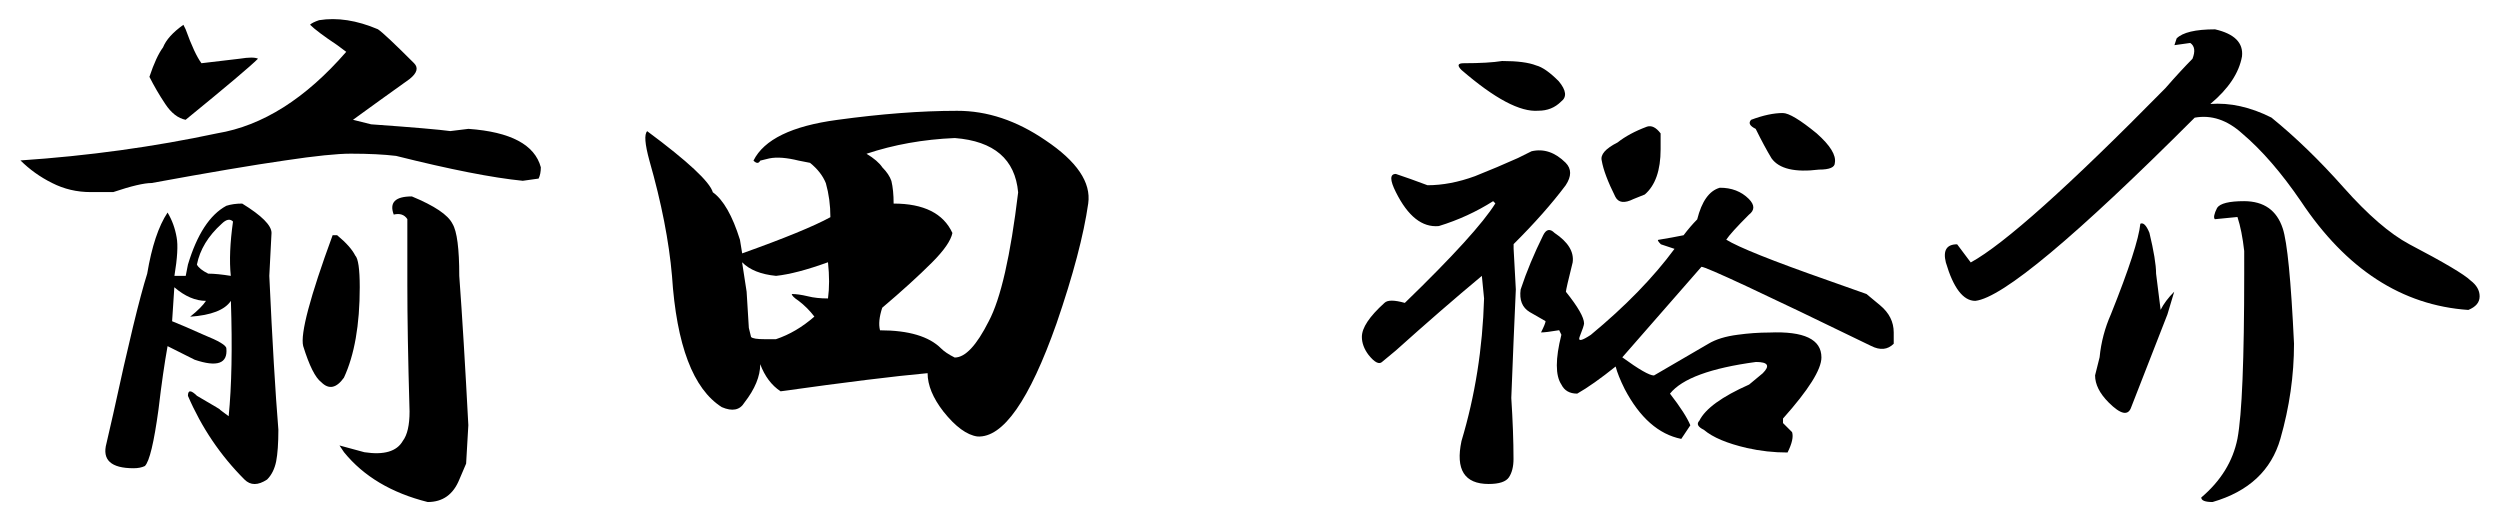
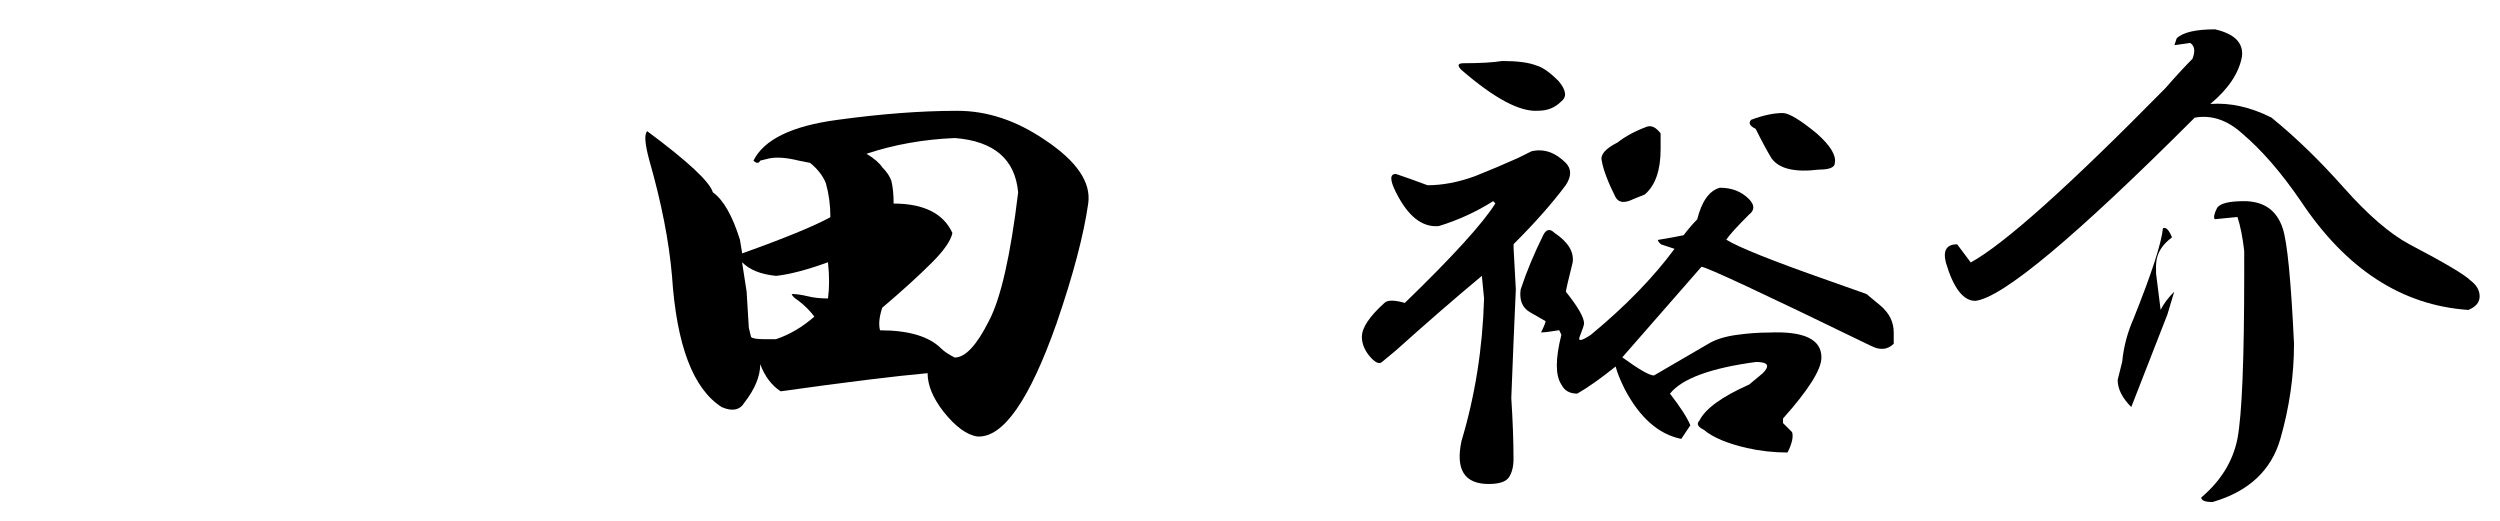
<svg xmlns="http://www.w3.org/2000/svg" version="1.1" id="レイヤー_1" x="0px" y="0px" viewBox="0 0 259 54" style="enable-background:new 0 0 259 54;" xml:space="preserve">
  <g>
-     <path d="M39.15,3.03c0.47,0.31,1.72,1.49,3.75,3.52c0.47,0.47,0.31,1.02-0.47,1.64c-2.19,1.56-4.14,2.97-5.86,4.22l1.88,0.47   c4.37,0.31,7.11,0.55,8.2,0.7l1.88-0.23c4.37,0.31,6.87,1.64,7.5,3.98c0,0.47-0.08,0.86-0.23,1.17l-1.64,0.23   c-3.13-0.31-7.5-1.17-13.13-2.58c-1.25-0.15-2.81-0.23-4.69-0.23c-1.41,0-3.67,0.23-6.8,0.7c-3.28,0.47-7.89,1.25-13.83,2.34   c-0.78,0-2.11,0.31-3.98,0.94H9.38c-1.41,0-2.74-0.31-3.98-0.94c-1.25-0.62-2.34-1.41-3.28-2.34c7.03-0.47,13.83-1.41,20.39-2.81   c4.69-0.78,9.14-3.59,13.36-8.44l-0.94-0.7c-1.41-0.94-2.34-1.64-2.81-2.11c0.15-0.15,0.47-0.31,0.94-0.47   C34.93,1.79,36.96,2.1,39.15,3.03z M28.13,24.13l-0.23,4.45c0.31,6.72,0.62,12.03,0.94,15.94c0,1.41-0.08,2.5-0.23,3.28   c-0.16,0.78-0.47,1.41-0.94,1.88c-0.94,0.62-1.72,0.62-2.34,0c-2.5-2.5-4.45-5.39-5.86-8.67c0-0.62,0.31-0.62,0.94,0   c1.88,1.09,2.66,1.56,2.34,1.41l0.94,0.7c0.31-3.12,0.39-7.11,0.23-11.95c-0.63,0.94-2.03,1.49-4.22,1.64   c0.78-0.62,1.33-1.17,1.64-1.64c-1.09,0-2.19-0.47-3.28-1.41l-0.23,3.52c0.78,0.31,1.88,0.78,3.28,1.41   c1.56,0.63,2.34,1.09,2.34,1.41c0.15,1.56-0.94,1.96-3.28,1.17c-0.63-0.31-1.56-0.78-2.81-1.41c-0.31,1.72-0.63,3.91-0.94,6.56   c-0.47,3.44-0.94,5.39-1.41,5.86c-0.31,0.15-0.7,0.23-1.17,0.23c-2.34,0-3.28-0.86-2.81-2.58l0.7-3.05   c1.56-7.19,2.73-12.03,3.52-14.53c0.47-2.81,1.17-4.92,2.11-6.33c0.47,0.78,0.78,1.64,0.94,2.58c0.15,0.78,0.08,2.11-0.23,3.98   h1.17l0.23-1.17c0.94-3.12,2.26-5.16,3.98-6.09c0.47-0.15,1.01-0.23,1.64-0.23C27.11,22.33,28.13,23.35,28.13,24.13z M19.23,3.03   c0.62,1.72,1.17,2.89,1.64,3.52l3.98-0.47c0.94-0.15,1.56-0.15,1.88,0c-0.78,0.78-3.28,2.89-7.5,6.33   c-0.78-0.15-1.49-0.7-2.11-1.64c-0.63-0.94-1.17-1.88-1.64-2.81c0.47-1.41,0.94-2.42,1.41-3.05c0.31-0.78,1.01-1.56,2.11-2.34   L19.23,3.03z M20.4,27.41c0.15,0.31,0.55,0.63,1.17,0.94c0.62,0,1.41,0.08,2.34,0.23c-0.16-1.56-0.08-3.44,0.23-5.63   c-0.31-0.31-0.7-0.23-1.17,0.23C21.57,24.44,20.71,25.85,20.4,27.41z M36.8,26.47c0.31,0.31,0.47,1.41,0.47,3.28   c0,3.91-0.55,7.03-1.64,9.38c-0.78,1.09-1.56,1.25-2.34,0.47c-0.63-0.47-1.25-1.72-1.88-3.75c-0.31-1.25,0.7-5.08,3.05-11.48h0.47   C35.87,25.15,36.49,25.85,36.8,26.47z M46.88,23.19c0.47,0.78,0.7,2.58,0.7,5.39c0.31,4.22,0.62,9.38,0.94,15.47l-0.23,3.98   l-0.7,1.64c-0.63,1.56-1.72,2.34-3.28,2.34c-3.75-0.94-6.64-2.66-8.67-5.16l-0.47-0.7l2.58,0.7c2.03,0.31,3.36-0.08,3.98-1.17   c0.47-0.62,0.7-1.64,0.7-3.05c-0.16-5.47-0.23-9.84-0.23-13.13v-6.8c-0.31-0.47-0.78-0.62-1.41-0.47   c-0.47-1.25,0.15-1.88,1.88-1.88C45.01,21.32,46.41,22.25,46.88,23.19z" />
    <path d="M108.29,14.52c3.28,2.19,4.76,4.38,4.45,6.56c-0.47,3.28-1.56,7.42-3.28,12.42c-2.81,7.97-5.55,11.88-8.2,11.72   c-1.09-0.15-2.27-1.01-3.52-2.58c-1.09-1.41-1.64-2.73-1.64-3.98c-3.44,0.31-8.52,0.94-15.23,1.88c-0.94-0.62-1.64-1.56-2.11-2.81   c0,1.25-0.55,2.58-1.64,3.98c-0.47,0.78-1.25,0.94-2.34,0.47c-2.97-1.88-4.69-6.41-5.16-13.59c-0.31-3.59-1.09-7.58-2.34-11.95   c-0.47-1.72-0.55-2.73-0.23-3.05c4.22,3.13,6.48,5.24,6.8,6.33c1.09,0.78,2.03,2.42,2.81,4.92l0.23,1.41   c4.37-1.56,7.42-2.81,9.14-3.75c0-1.25-0.16-2.42-0.47-3.52c-0.31-0.78-0.86-1.48-1.64-2.11l-1.17-0.23   c-1.25-0.31-2.27-0.39-3.05-0.23l-0.94,0.23c-0.16,0.31-0.39,0.31-0.7,0c1.09-2.19,3.98-3.59,8.67-4.22   c4.53-0.62,8.67-0.94,12.42-0.94C102.27,11.47,105.32,12.49,108.29,14.52z M80.4,28.58c-1.56-0.15-2.74-0.62-3.52-1.41l0.47,3.05   l0.23,3.75l0.23,0.94c0.15,0.16,0.62,0.23,1.41,0.23h1.17c1.41-0.47,2.73-1.25,3.98-2.34c-0.47-0.62-1.02-1.17-1.64-1.64   c-0.47-0.31-0.7-0.55-0.7-0.7c0.47,0,1.01,0.08,1.64,0.23c0.62,0.16,1.33,0.23,2.11,0.23c0.15-1.09,0.15-2.34,0-3.75   C83.6,27.96,81.8,28.43,80.4,28.58z M89.77,15.93c0.78,0.47,1.33,0.94,1.64,1.41c0.47,0.47,0.78,0.94,0.94,1.41   c0.15,0.63,0.23,1.41,0.23,2.34c3.12,0,5.16,1.02,6.09,3.05c-0.16,0.78-0.86,1.8-2.11,3.05c-1.41,1.41-3.13,2.97-5.16,4.69   c-0.31,0.94-0.39,1.72-0.23,2.34c2.97,0,5.08,0.63,6.33,1.88c0.31,0.31,0.78,0.63,1.41,0.94c1.09,0,2.26-1.25,3.52-3.75   c1.25-2.34,2.26-6.8,3.05-13.36c-0.31-3.44-2.5-5.31-6.56-5.63C95.63,14.44,92.59,14.99,89.77,15.93z" />
    <path d="M162.2,16.86c0.62,0.63,0.62,1.41,0,2.34c-1.41,1.88-3.2,3.91-5.39,6.09v0.47l0.23,4.22c-0.16,3.44-0.31,7.19-0.47,11.25   c0.15,2.34,0.23,4.45,0.23,6.33c0,0.78-0.16,1.41-0.47,1.88c-0.31,0.47-1.02,0.7-2.11,0.7c-2.5,0-3.44-1.49-2.81-4.45   c1.41-4.69,2.19-9.61,2.34-14.77l-0.23-2.34c-2.81,2.34-5.78,4.92-8.91,7.73l-1.41,1.17c-0.31,0.31-0.78,0.08-1.41-0.7   c-0.47-0.62-0.7-1.25-0.7-1.88c0-0.94,0.78-2.11,2.34-3.52c0.31-0.31,1.01-0.31,2.11,0c5-4.84,8.12-8.28,9.38-10.31l-0.23-0.23   c-1.72,1.09-3.6,1.96-5.63,2.58c-1.72,0.16-3.2-1.01-4.45-3.52c-0.63-1.25-0.63-1.88,0-1.88c0.94,0.31,2.03,0.7,3.28,1.17   c1.56,0,3.2-0.31,4.92-0.94c1.56-0.62,3.05-1.25,4.45-1.88l1.41-0.7C159.93,15.38,161.1,15.77,162.2,16.86z M159.15,6.78   c0.62,0.16,1.41,0.7,2.34,1.64c0.78,0.94,0.86,1.64,0.23,2.11c-0.63,0.63-1.41,0.94-2.34,0.94c-1.88,0.16-4.53-1.25-7.97-4.22   c-0.47-0.47-0.39-0.7,0.23-0.7c1.72,0,3.05-0.08,3.98-0.23C157.19,6.32,158.37,6.47,159.15,6.78z M181.18,20.61   c0.62,0.63,0.62,1.17,0,1.64c-1.25,1.25-2.03,2.11-2.34,2.58c1.25,0.78,4.76,2.19,10.55,4.22l3.98,1.41l1.41,1.17   c0.94,0.78,1.41,1.72,1.41,2.81v1.17c-0.63,0.63-1.41,0.7-2.34,0.23c-11.25-5.47-17.11-8.2-17.58-8.2l-8.2,9.38   c1.72,1.25,2.81,1.88,3.28,1.88l5.63-3.28c0.78-0.47,1.79-0.78,3.05-0.94c1.09-0.15,2.19-0.23,3.28-0.23   c3.59-0.15,5.39,0.7,5.39,2.58c0,1.25-1.33,3.36-3.98,6.33v0.47l0.94,0.94c0.15,0.47,0,1.17-0.47,2.11c-1.41,0-2.81-0.15-4.22-0.47   c-2.03-0.47-3.52-1.09-4.45-1.88c-0.63-0.31-0.78-0.62-0.47-0.94c0.62-1.25,2.34-2.5,5.16-3.75l1.41-1.17   c0.78-0.78,0.55-1.17-0.7-1.17c-4.69,0.63-7.66,1.72-8.91,3.28c1.09,1.41,1.79,2.5,2.11,3.28l-0.94,1.41   c-2.34-0.47-4.3-2.19-5.86-5.16c-0.47-0.94-0.78-1.72-0.94-2.34c-1.56,1.25-2.89,2.19-3.98,2.81c-0.78,0-1.33-0.31-1.64-0.94   c-0.63-0.94-0.63-2.66,0-5.16l-0.23-0.47c-0.94,0.16-1.56,0.23-1.88,0.23c0.31-0.62,0.47-1.01,0.47-1.17l-1.64-0.94   c-0.78-0.47-1.09-1.25-0.94-2.34c0.62-1.88,1.41-3.75,2.34-5.63c0.31-0.62,0.7-0.7,1.17-0.23c1.41,0.94,2.03,1.96,1.88,3.05   c-0.47,1.88-0.7,2.89-0.7,3.05c1.25,1.56,1.88,2.66,1.88,3.28c0,0.16-0.16,0.63-0.47,1.41c-0.16,0.47,0.23,0.39,1.17-0.23   c3.59-2.97,6.48-5.94,8.67-8.91l-1.41-0.47c-0.31-0.31-0.39-0.47-0.23-0.47c0.94-0.15,1.79-0.31,2.58-0.47   c0.47-0.62,0.94-1.17,1.41-1.64c0.47-1.88,1.25-2.97,2.34-3.28C179.38,19.44,180.4,19.83,181.18,20.61z M172.04,15.46   c0,2.19-0.55,3.75-1.64,4.69l-1.17,0.47c-0.94,0.47-1.56,0.39-1.88-0.23c-0.78-1.56-1.25-2.81-1.41-3.75   c-0.16-0.62,0.39-1.25,1.64-1.88c0.78-0.62,1.79-1.17,3.05-1.64c0.47-0.15,0.94,0.08,1.41,0.7V15.46z M188.21,13.82   c1.41,1.25,2.03,2.27,1.88,3.05c0,0.47-0.55,0.7-1.64,0.7c-2.5,0.31-4.14-0.08-4.92-1.17c-0.47-0.78-1.02-1.79-1.64-3.05   c-0.63-0.31-0.78-0.62-0.47-0.94c1.25-0.47,2.34-0.7,3.28-0.7C185.32,11.71,186.49,12.41,188.21,13.82z" />
-     <path d="M232.27,5.85c-0.31,1.72-1.41,3.36-3.28,4.92c2.03-0.15,4.14,0.31,6.33,1.41c2.5,2.03,5,4.45,7.5,7.27   c2.5,2.81,4.76,4.77,6.8,5.86c3.59,1.88,5.7,3.13,6.33,3.75c0.62,0.47,0.94,1.02,0.94,1.64c0,0.63-0.39,1.09-1.17,1.41   c-6.88-0.47-12.66-4.22-17.34-11.25c-2.03-2.97-4.06-5.31-6.09-7.03c-1.56-1.41-3.2-1.95-4.92-1.64   c-12.34,12.34-19.92,18.67-22.73,18.98c-1.25,0-2.27-1.33-3.05-3.98c-0.31-1.25,0.08-1.88,1.17-1.88l1.41,1.88   c3.44-1.88,10.16-7.89,20.16-18.05c1.09-1.25,2.03-2.26,2.81-3.05c0.31-0.78,0.23-1.33-0.23-1.64l-1.64,0.23l0.23-0.7   c0.62-0.62,1.95-0.94,3.98-0.94C231.49,3.5,232.43,4.44,232.27,5.85z M223.37,28.35c0.15,1.25,0.31,2.5,0.47,3.75   c0.31-0.62,0.78-1.25,1.41-1.88l-0.7,2.34l-3.75,9.61c-0.31,0.94-1.09,0.78-2.34-0.47c-0.94-0.94-1.41-1.88-1.41-2.81l0.47-1.88   c0.15-1.56,0.55-3.05,1.17-4.45c1.88-4.69,2.89-7.81,3.05-9.38c0.31-0.15,0.62,0.16,0.94,0.94C223.13,26,223.37,27.41,223.37,28.35   z M236.49,23.66c0.47,1.41,0.86,5.39,1.17,11.95c0,3.28-0.47,6.56-1.41,9.84s-3.28,5.47-7.03,6.56c-0.78,0-1.17-0.16-1.17-0.47   c2.03-1.72,3.28-3.75,3.75-6.09c0.47-2.5,0.7-8.2,0.7-17.11V26c-0.16-1.41-0.39-2.58-0.7-3.52l-2.34,0.23   c-0.16-0.15-0.08-0.55,0.23-1.17c0.31-0.47,1.25-0.7,2.81-0.7C234.54,20.85,235.87,21.78,236.49,23.66z" />
+     <path d="M232.27,5.85c-0.31,1.72-1.41,3.36-3.28,4.92c2.03-0.15,4.14,0.31,6.33,1.41c2.5,2.03,5,4.45,7.5,7.27   c2.5,2.81,4.76,4.77,6.8,5.86c3.59,1.88,5.7,3.13,6.33,3.75c0.62,0.47,0.94,1.02,0.94,1.64c0,0.63-0.39,1.09-1.17,1.41   c-6.88-0.47-12.66-4.22-17.34-11.25c-2.03-2.97-4.06-5.31-6.09-7.03c-1.56-1.41-3.2-1.95-4.92-1.64   c-12.34,12.34-19.92,18.67-22.73,18.98c-1.25,0-2.27-1.33-3.05-3.98c-0.31-1.25,0.08-1.88,1.17-1.88l1.41,1.88   c3.44-1.88,10.16-7.89,20.16-18.05c1.09-1.25,2.03-2.26,2.81-3.05c0.31-0.78,0.23-1.33-0.23-1.64l-1.64,0.23l0.23-0.7   c0.62-0.62,1.95-0.94,3.98-0.94C231.49,3.5,232.43,4.44,232.27,5.85z M223.37,28.35c0.15,1.25,0.31,2.5,0.47,3.75   c0.31-0.62,0.78-1.25,1.41-1.88l-0.7,2.34l-3.75,9.61c-0.94-0.94-1.41-1.88-1.41-2.81l0.47-1.88   c0.15-1.56,0.55-3.05,1.17-4.45c1.88-4.69,2.89-7.81,3.05-9.38c0.31-0.15,0.62,0.16,0.94,0.94C223.13,26,223.37,27.41,223.37,28.35   z M236.49,23.66c0.47,1.41,0.86,5.39,1.17,11.95c0,3.28-0.47,6.56-1.41,9.84s-3.28,5.47-7.03,6.56c-0.78,0-1.17-0.16-1.17-0.47   c2.03-1.72,3.28-3.75,3.75-6.09c0.47-2.5,0.7-8.2,0.7-17.11V26c-0.16-1.41-0.39-2.58-0.7-3.52l-2.34,0.23   c-0.16-0.15-0.08-0.55,0.23-1.17c0.31-0.47,1.25-0.7,2.81-0.7C234.54,20.85,235.87,21.78,236.49,23.66z" />
  </g>
</svg>